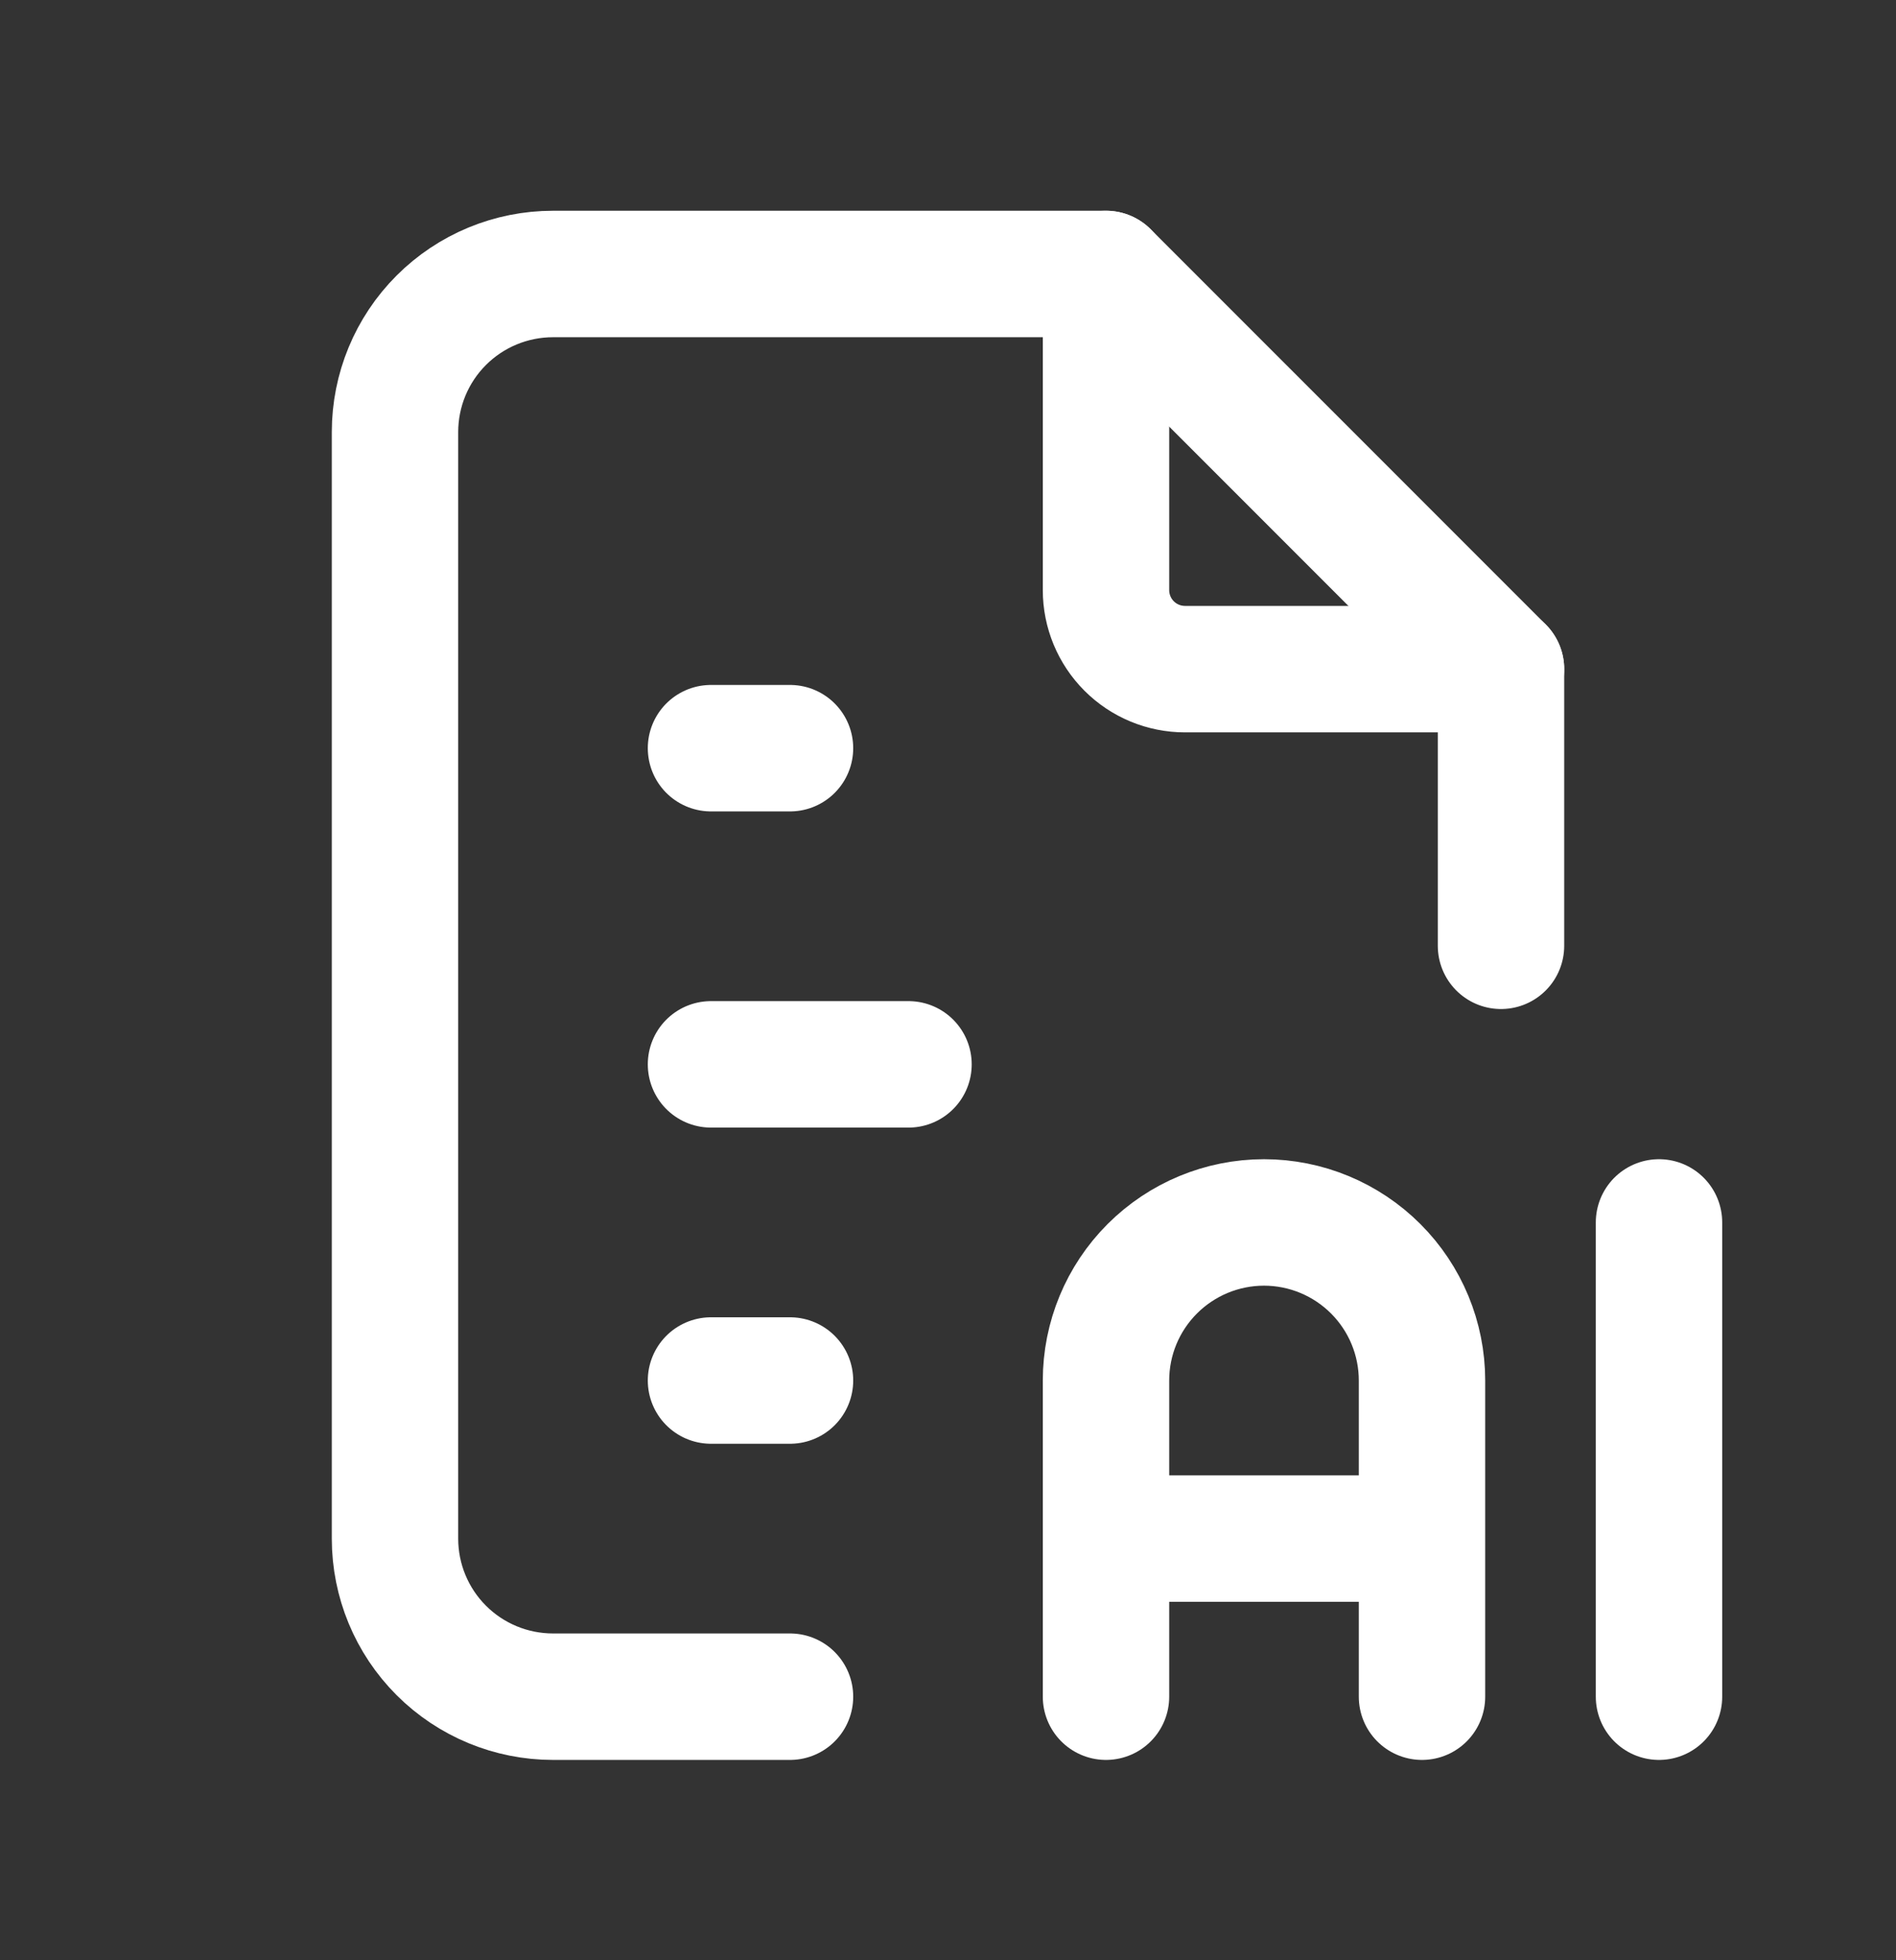
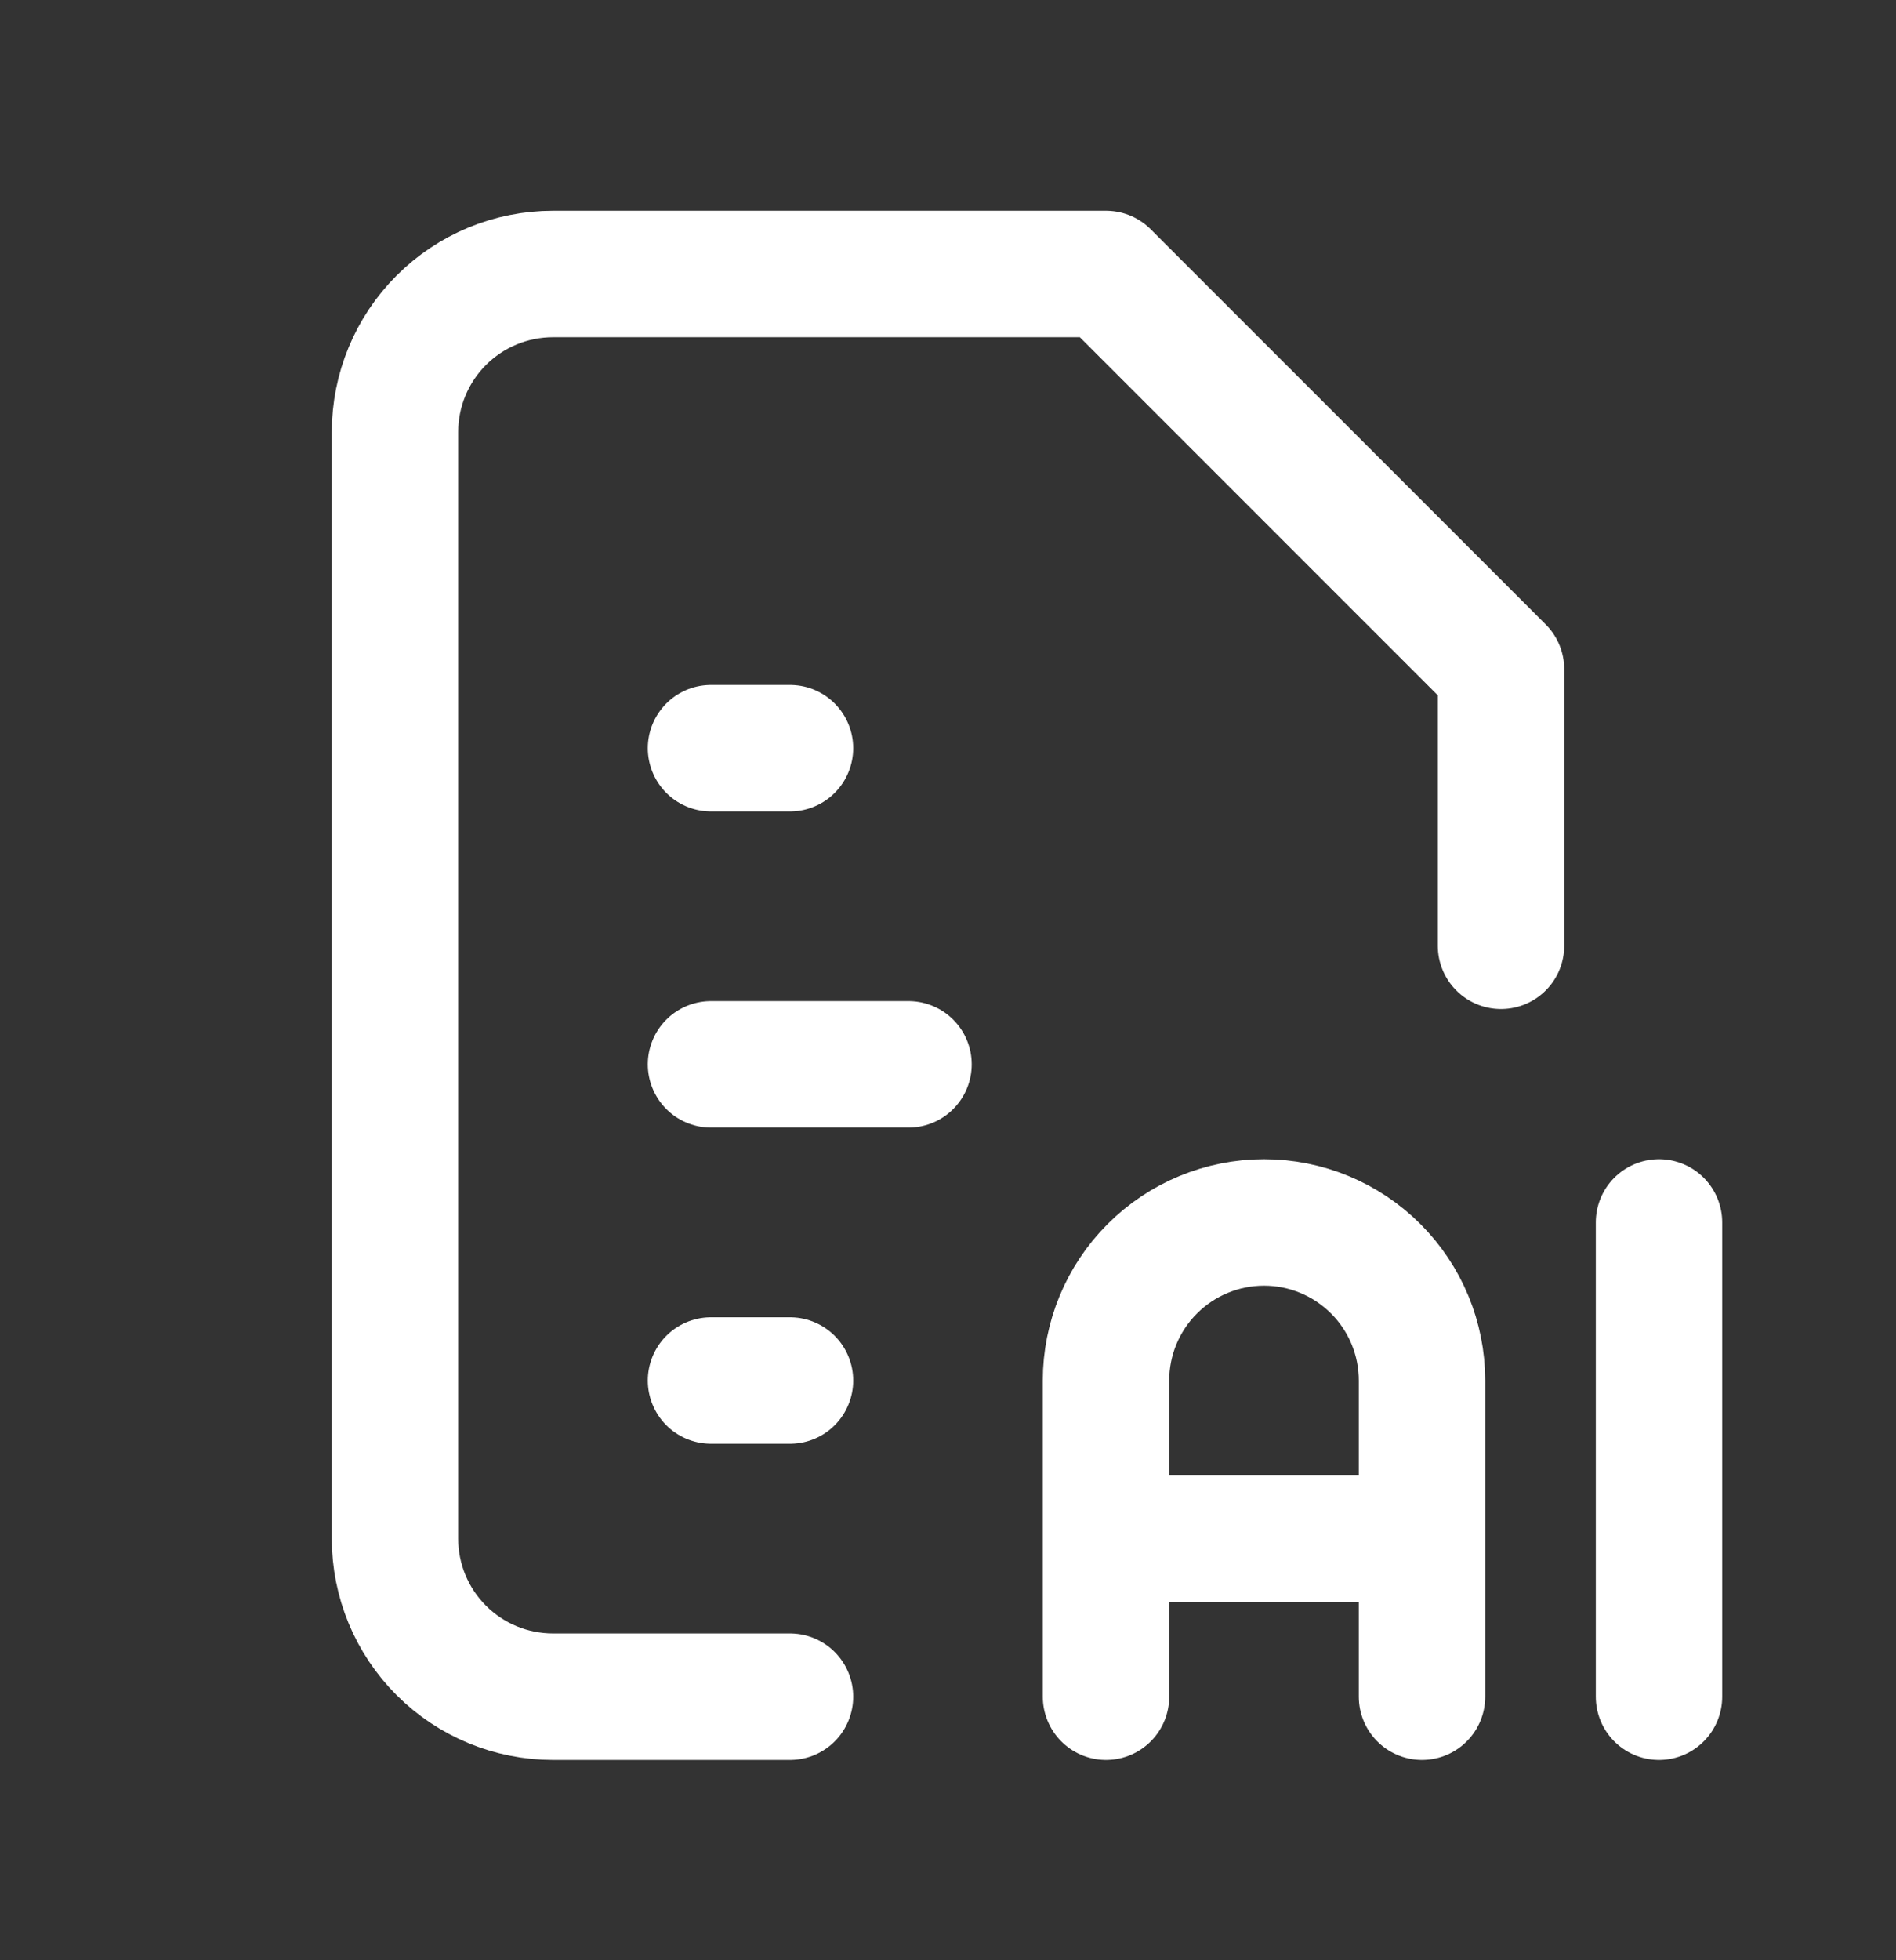
<svg xmlns="http://www.w3.org/2000/svg" width="30" height="31" viewBox="0 0 30 31" fill="none">
  <rect x="0" y="0" width="30" height="31" fill="#333333" stroke="none" />
-   <path d="M17.5 4.333V9.333C17.5 9.664 17.632 9.982 17.866 10.216C18.101 10.451 18.419 10.582 18.75 10.582H23.75" stroke="white" stroke-width="2" stroke-linecap="round" stroke-linejoin="round" />
  <path d="M12.5 26.832H8.75C8.087 26.832 7.451 26.569 6.982 26.1C6.513 25.631 6.25 24.996 6.25 24.332V6.833C6.25 6.169 6.513 5.534 6.982 5.065C7.451 4.596 8.087 4.333 8.75 4.333H17.5L23.75 10.582V14.957M11.25 11.832H12.5M11.25 16.832H14.375M11.25 21.832H12.5" stroke="white" stroke-width="2" stroke-linecap="round" stroke-linejoin="round" />
  <path d="M17.5 26.832V21.832C17.5 21.169 17.763 20.534 18.232 20.065C18.701 19.596 19.337 19.332 20 19.332C20.663 19.332 21.299 19.596 21.768 20.065C22.237 20.534 22.5 21.169 22.5 21.832V26.832M17.5 24.332H22.5M26.25 19.332V26.832" stroke="white" stroke-width="2" stroke-linecap="round" stroke-linejoin="round" />
</svg>